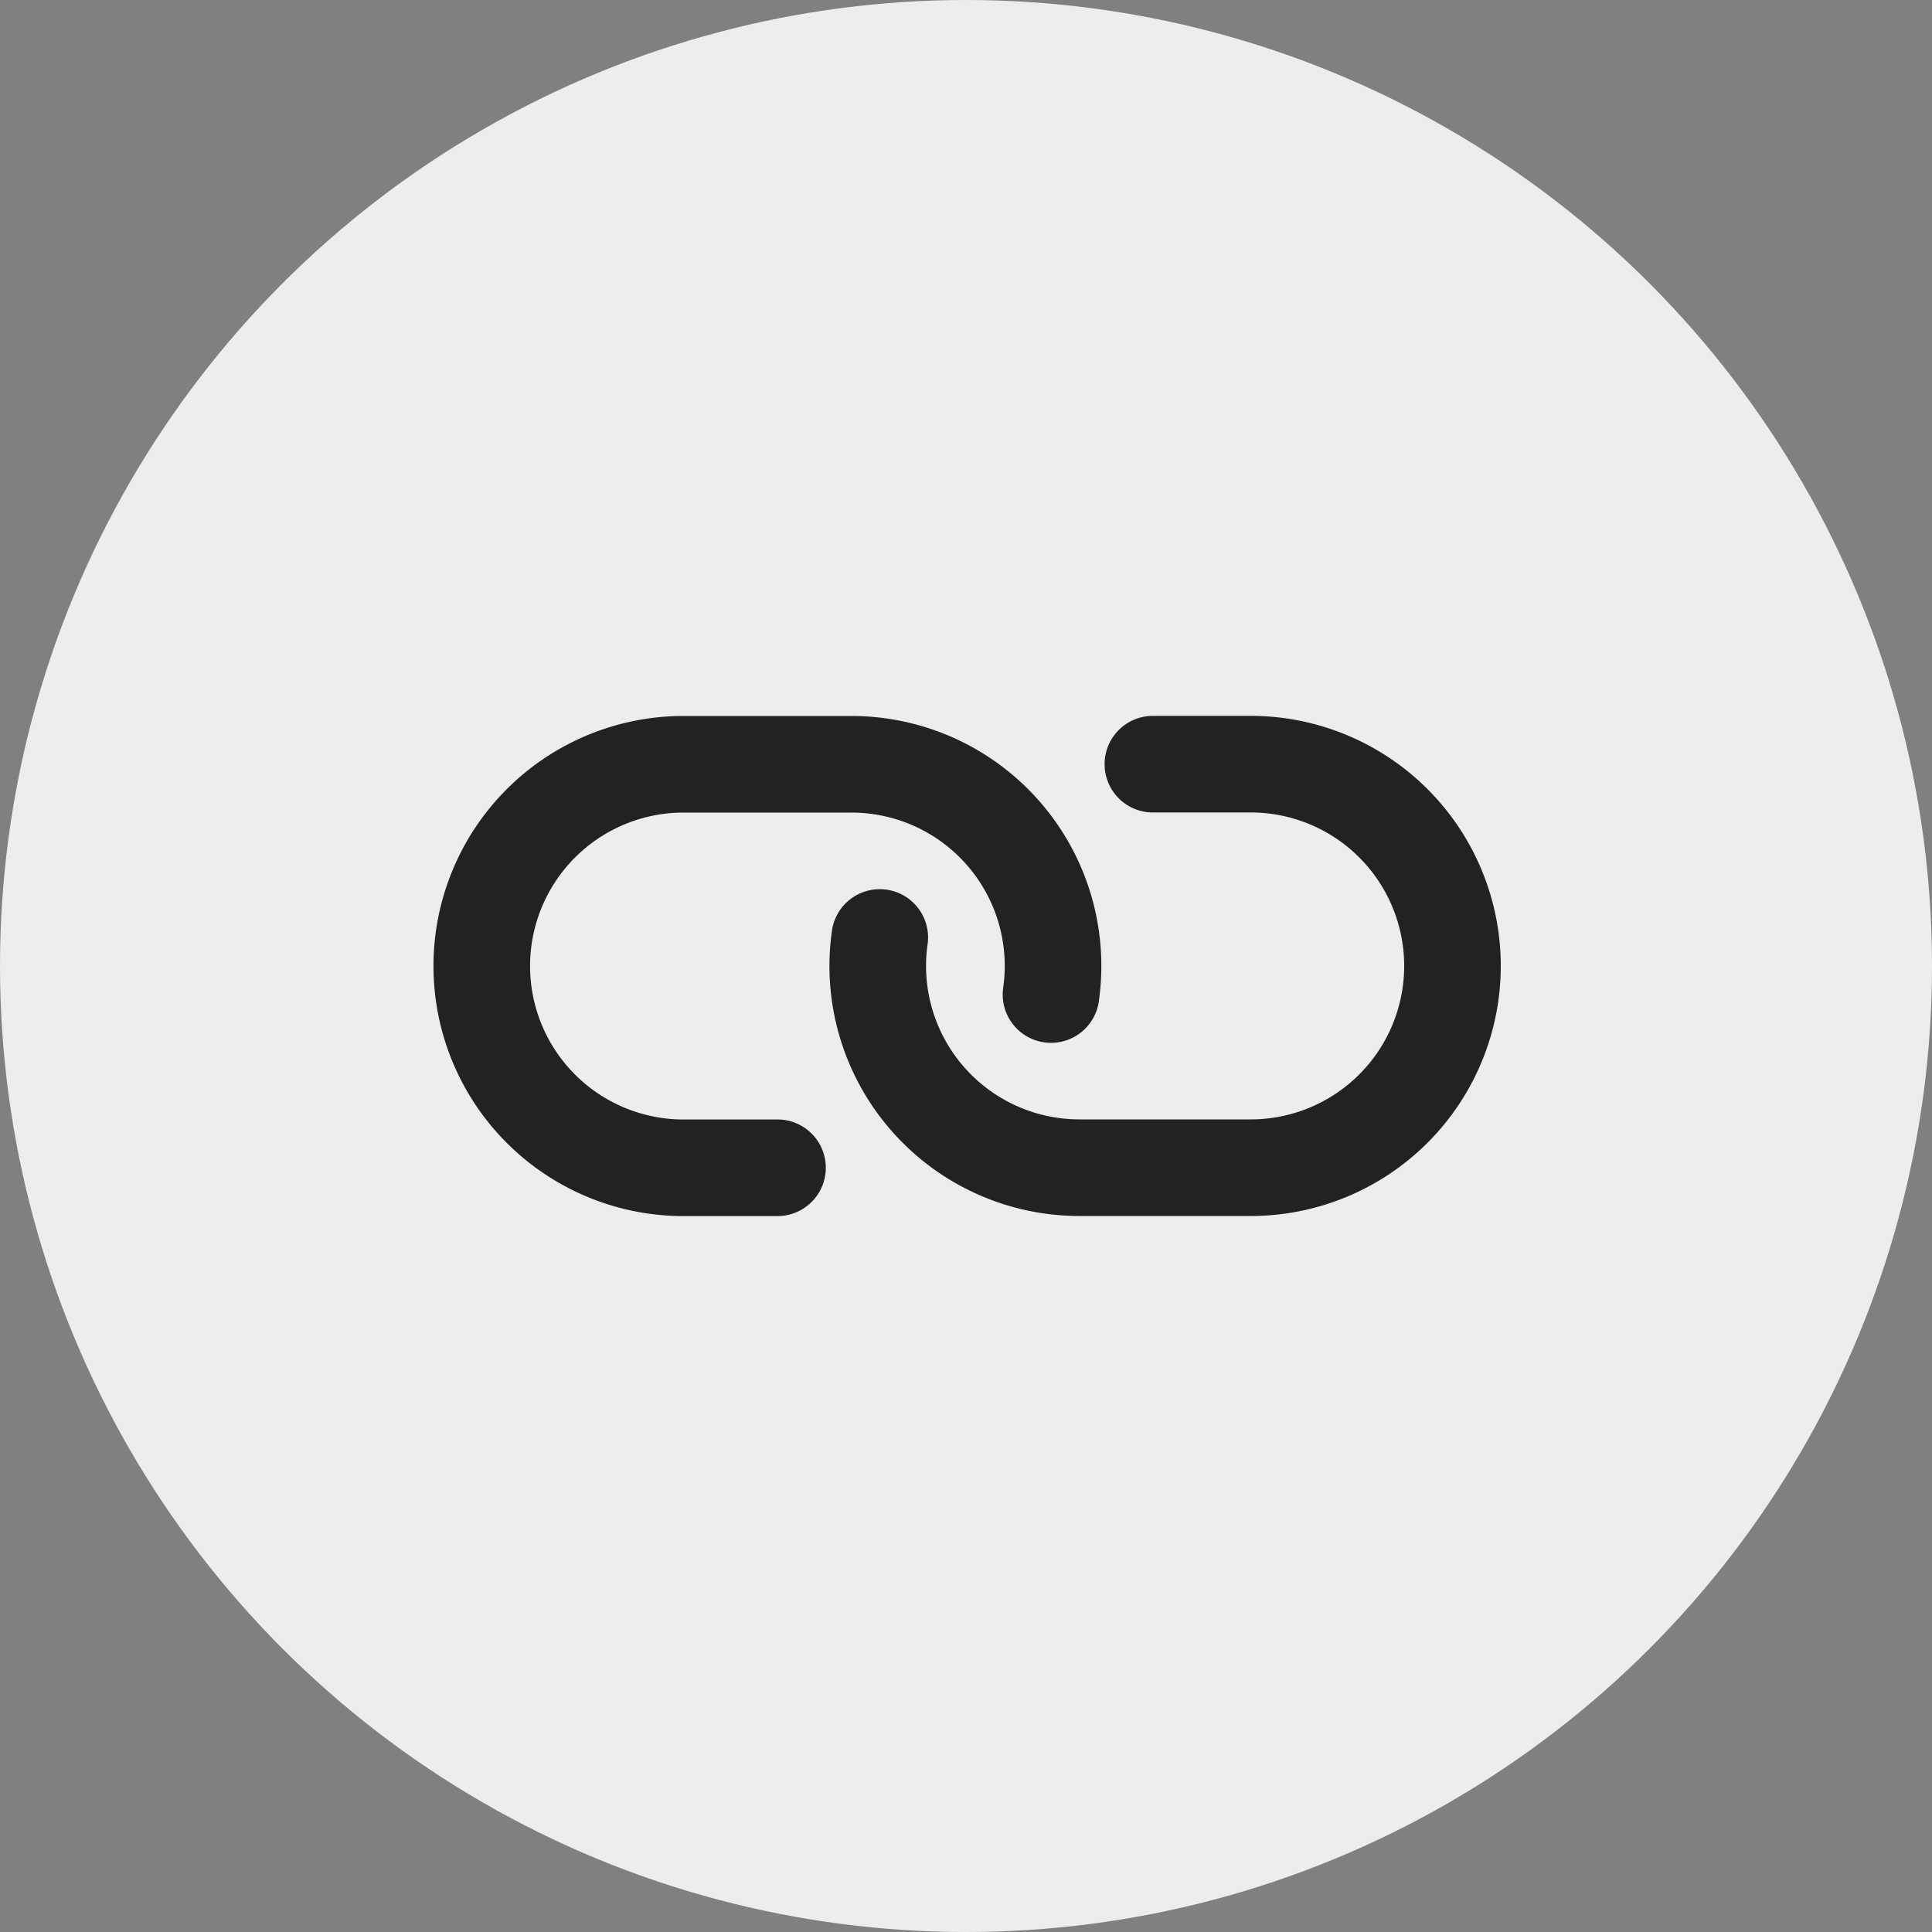
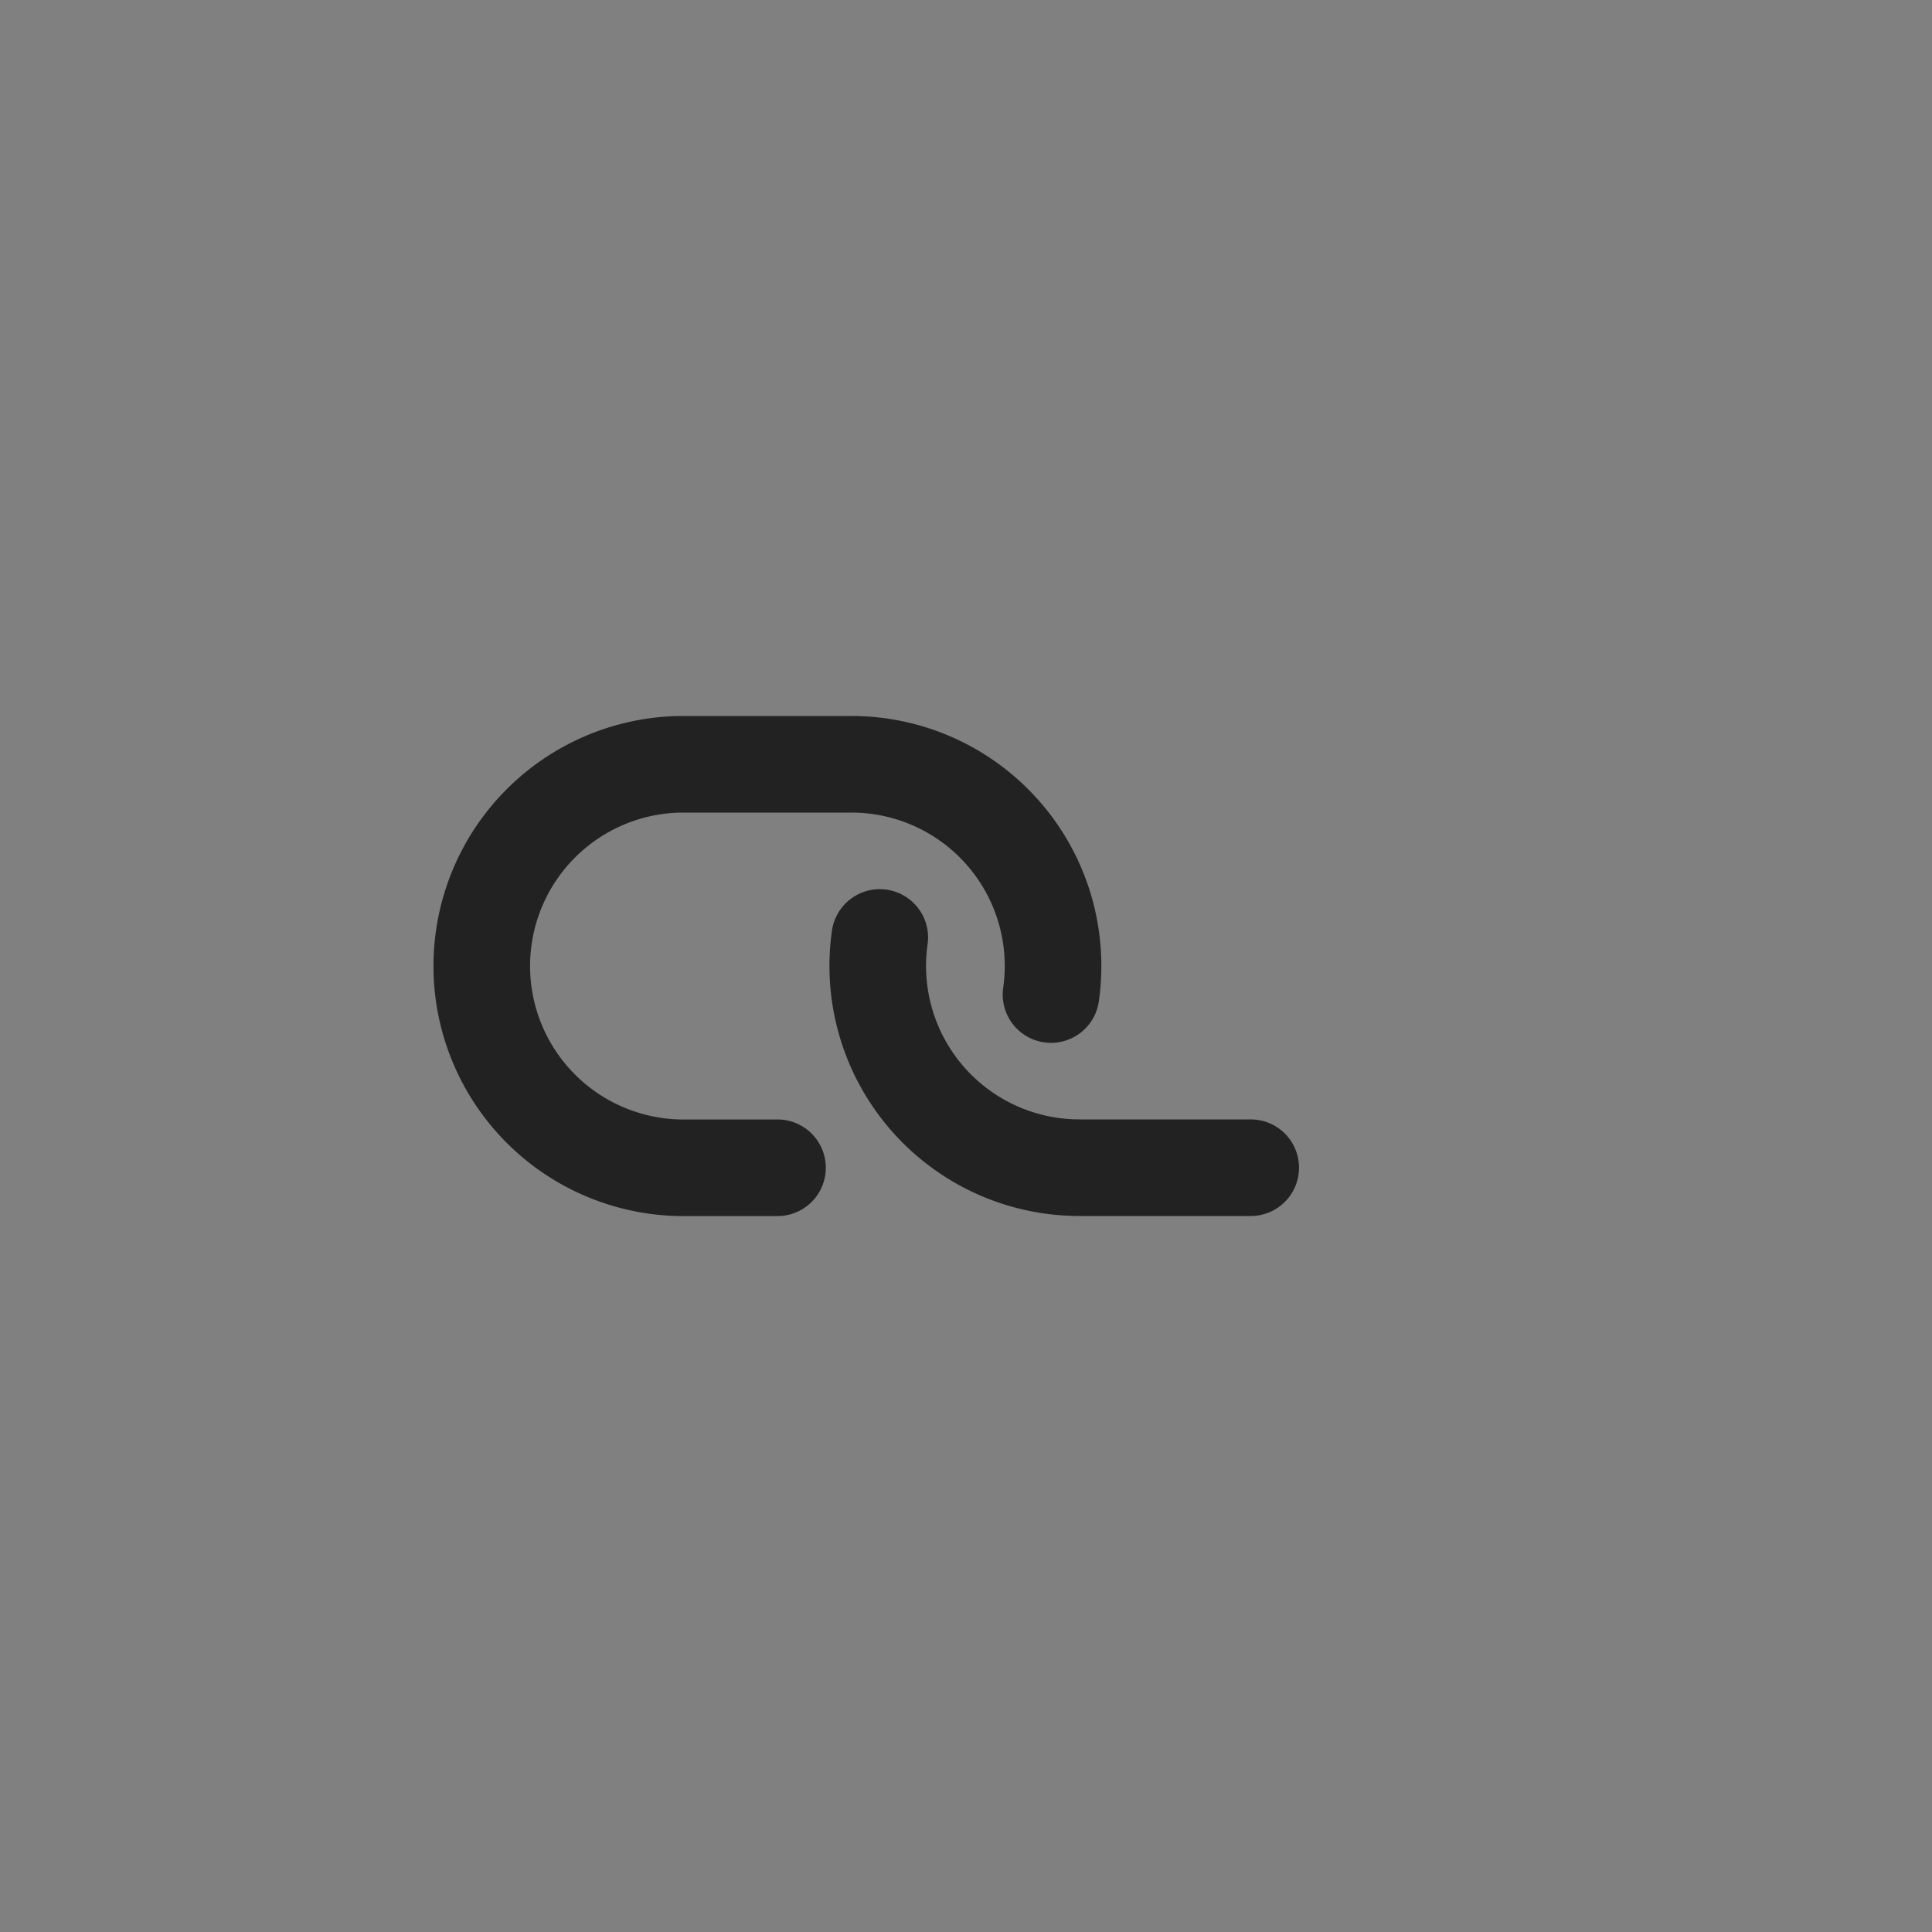
<svg xmlns="http://www.w3.org/2000/svg" width="30" height="30">
  <rect width="100%" height="100%" fill="#808080" stroke="none" />
  <g data-name="Group 1792" transform="translate(-407 -117)">
-     <circle data-name="Ellipse 62" cx="15" cy="15" r="15" transform="translate(407 117)" fill="#ededed" />
-     <path data-name="Path 1889" d="M420.661 131.557a3.133 3.133 0 002.654 3.543 3.192 3.192 0 00.448.032h2.658a3.133 3.133 0 000-6.266h-1.519" fill="none" stroke="#222" stroke-linecap="round" stroke-linejoin="round" stroke-width="1.5" />
+     <path data-name="Path 1889" d="M420.661 131.557a3.133 3.133 0 002.654 3.543 3.192 3.192 0 00.448.032h2.658h-1.519" fill="none" stroke="#222" stroke-linecap="round" stroke-linejoin="round" stroke-width="1.5" />
    <path data-name="Path 1890" d="M423.32 132.443a3.131 3.131 0 00-2.651-3.543 3.045 3.045 0 00-.447-.032h-2.664a3.133 3.133 0 000 6.265h1.515" fill="none" stroke="#222" stroke-linecap="round" stroke-linejoin="round" stroke-width="1.5" />
  </g>
</svg>